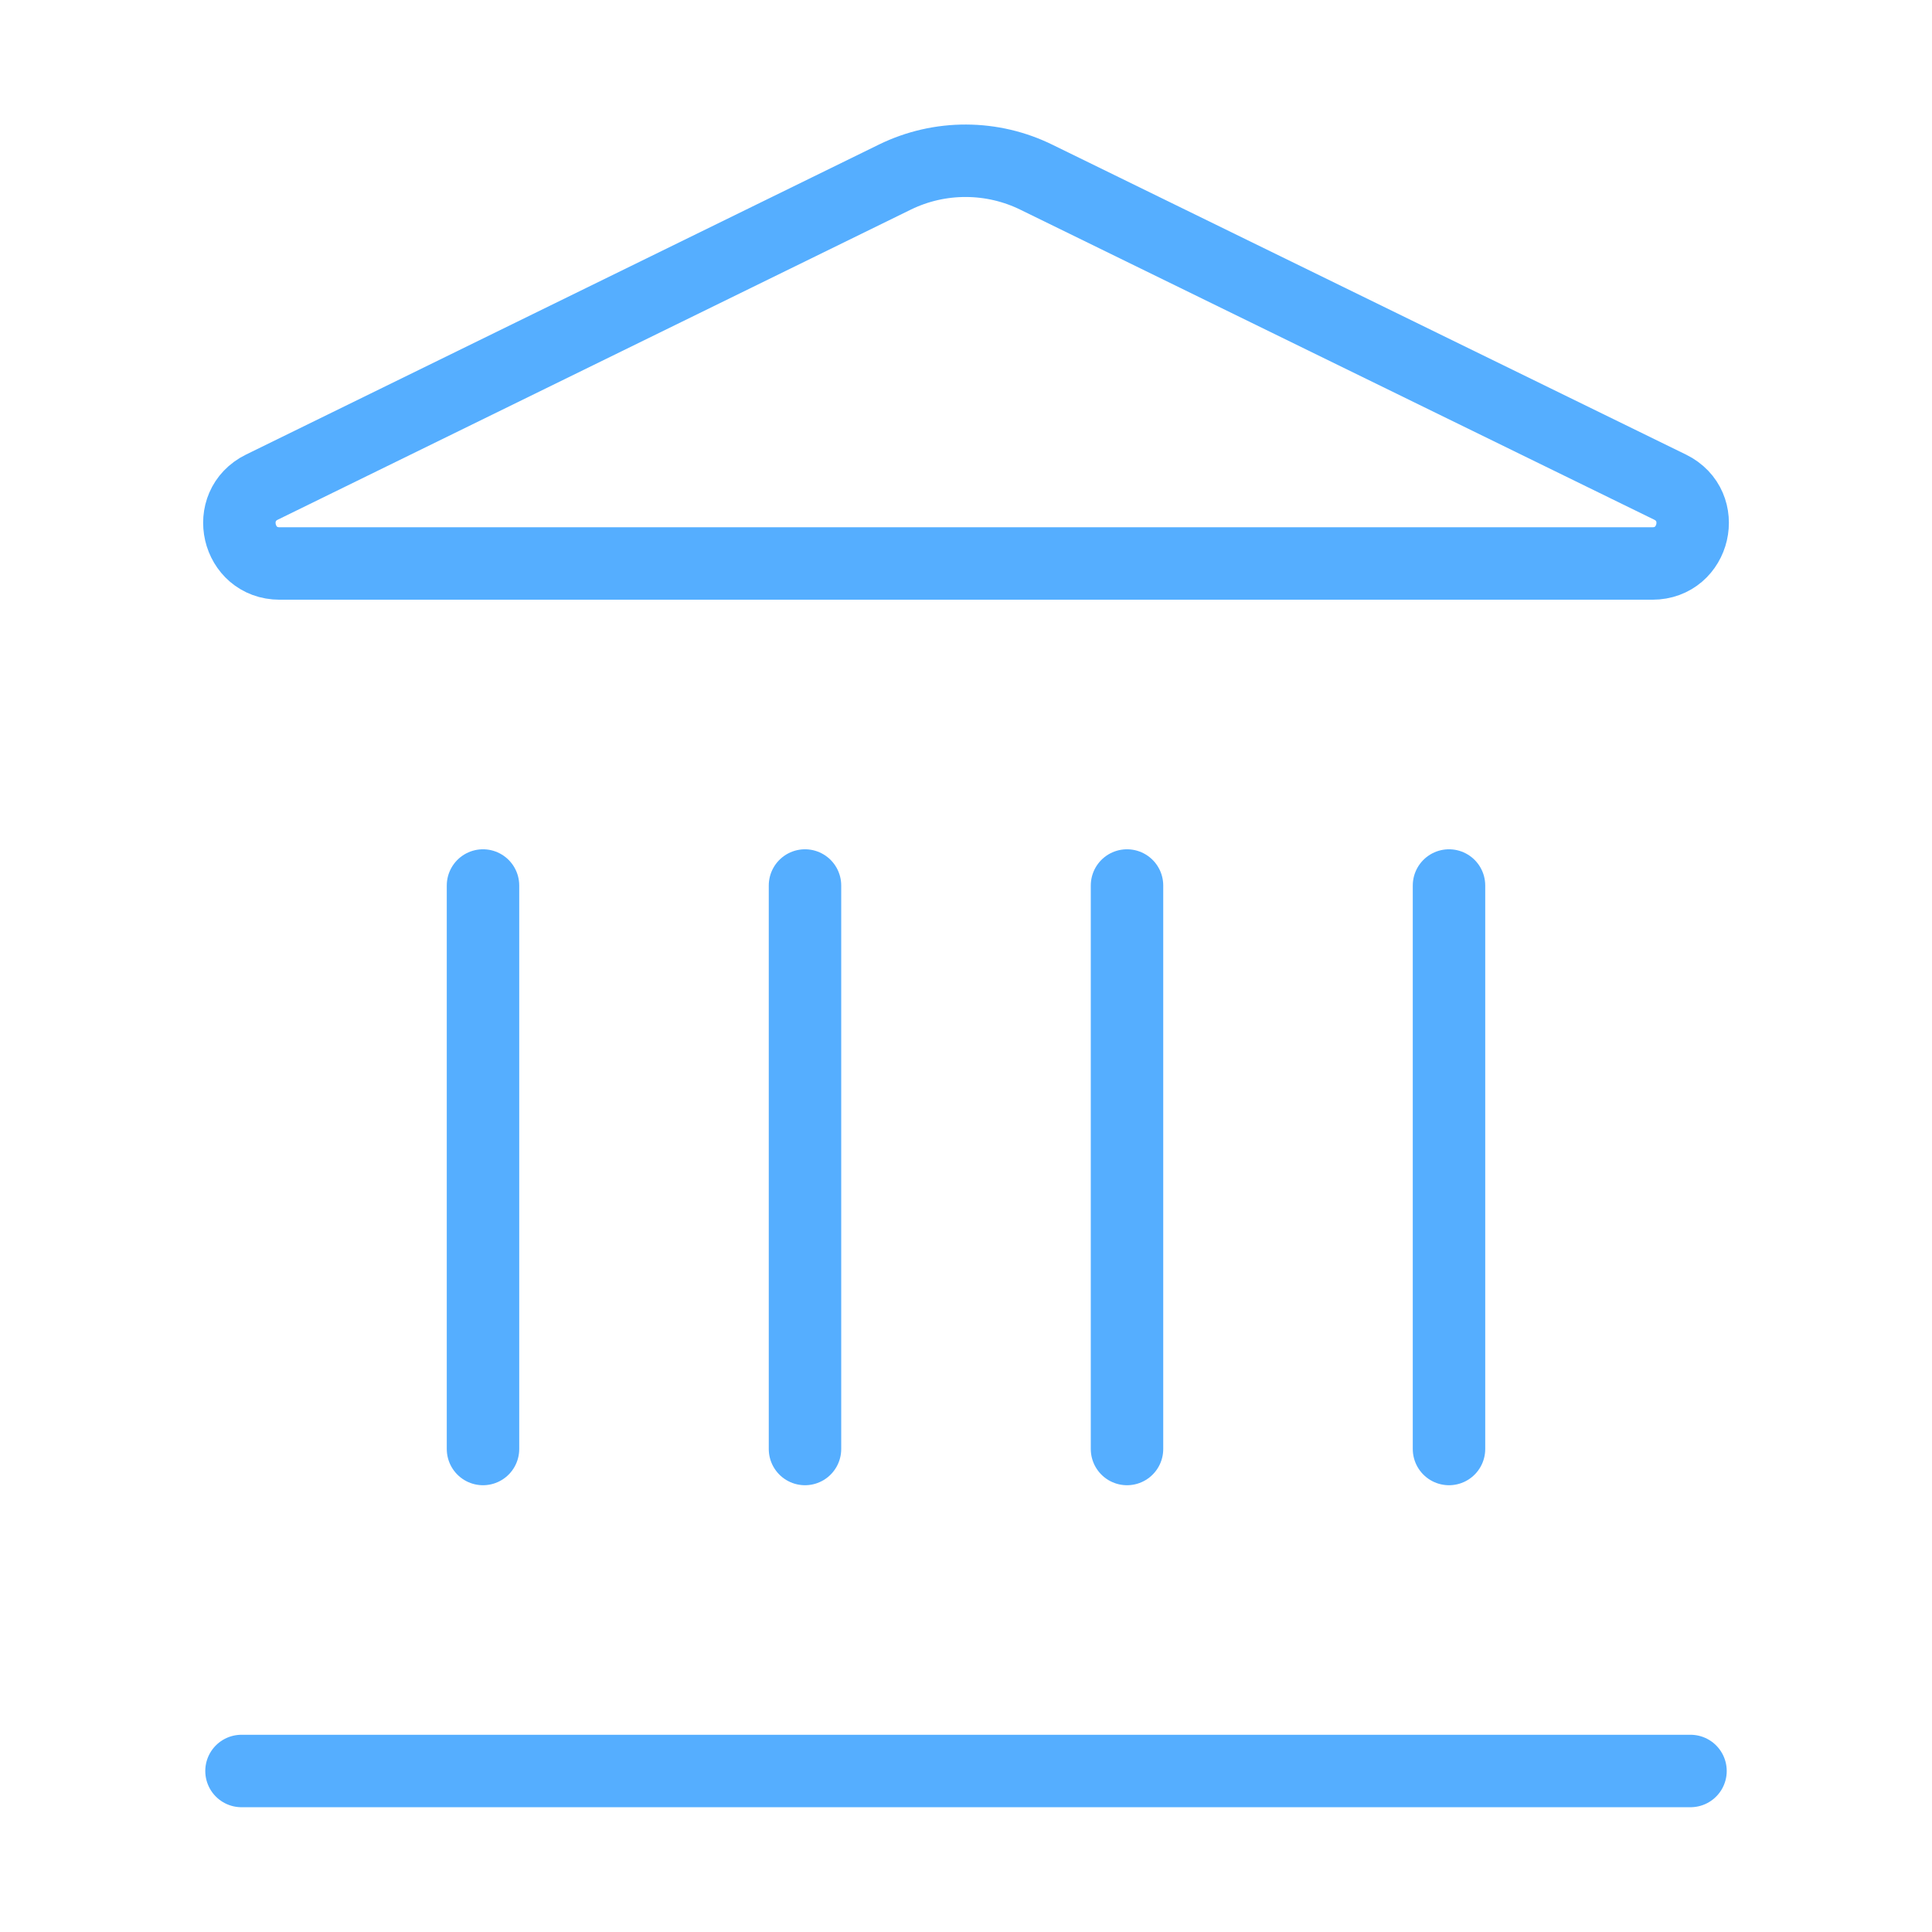
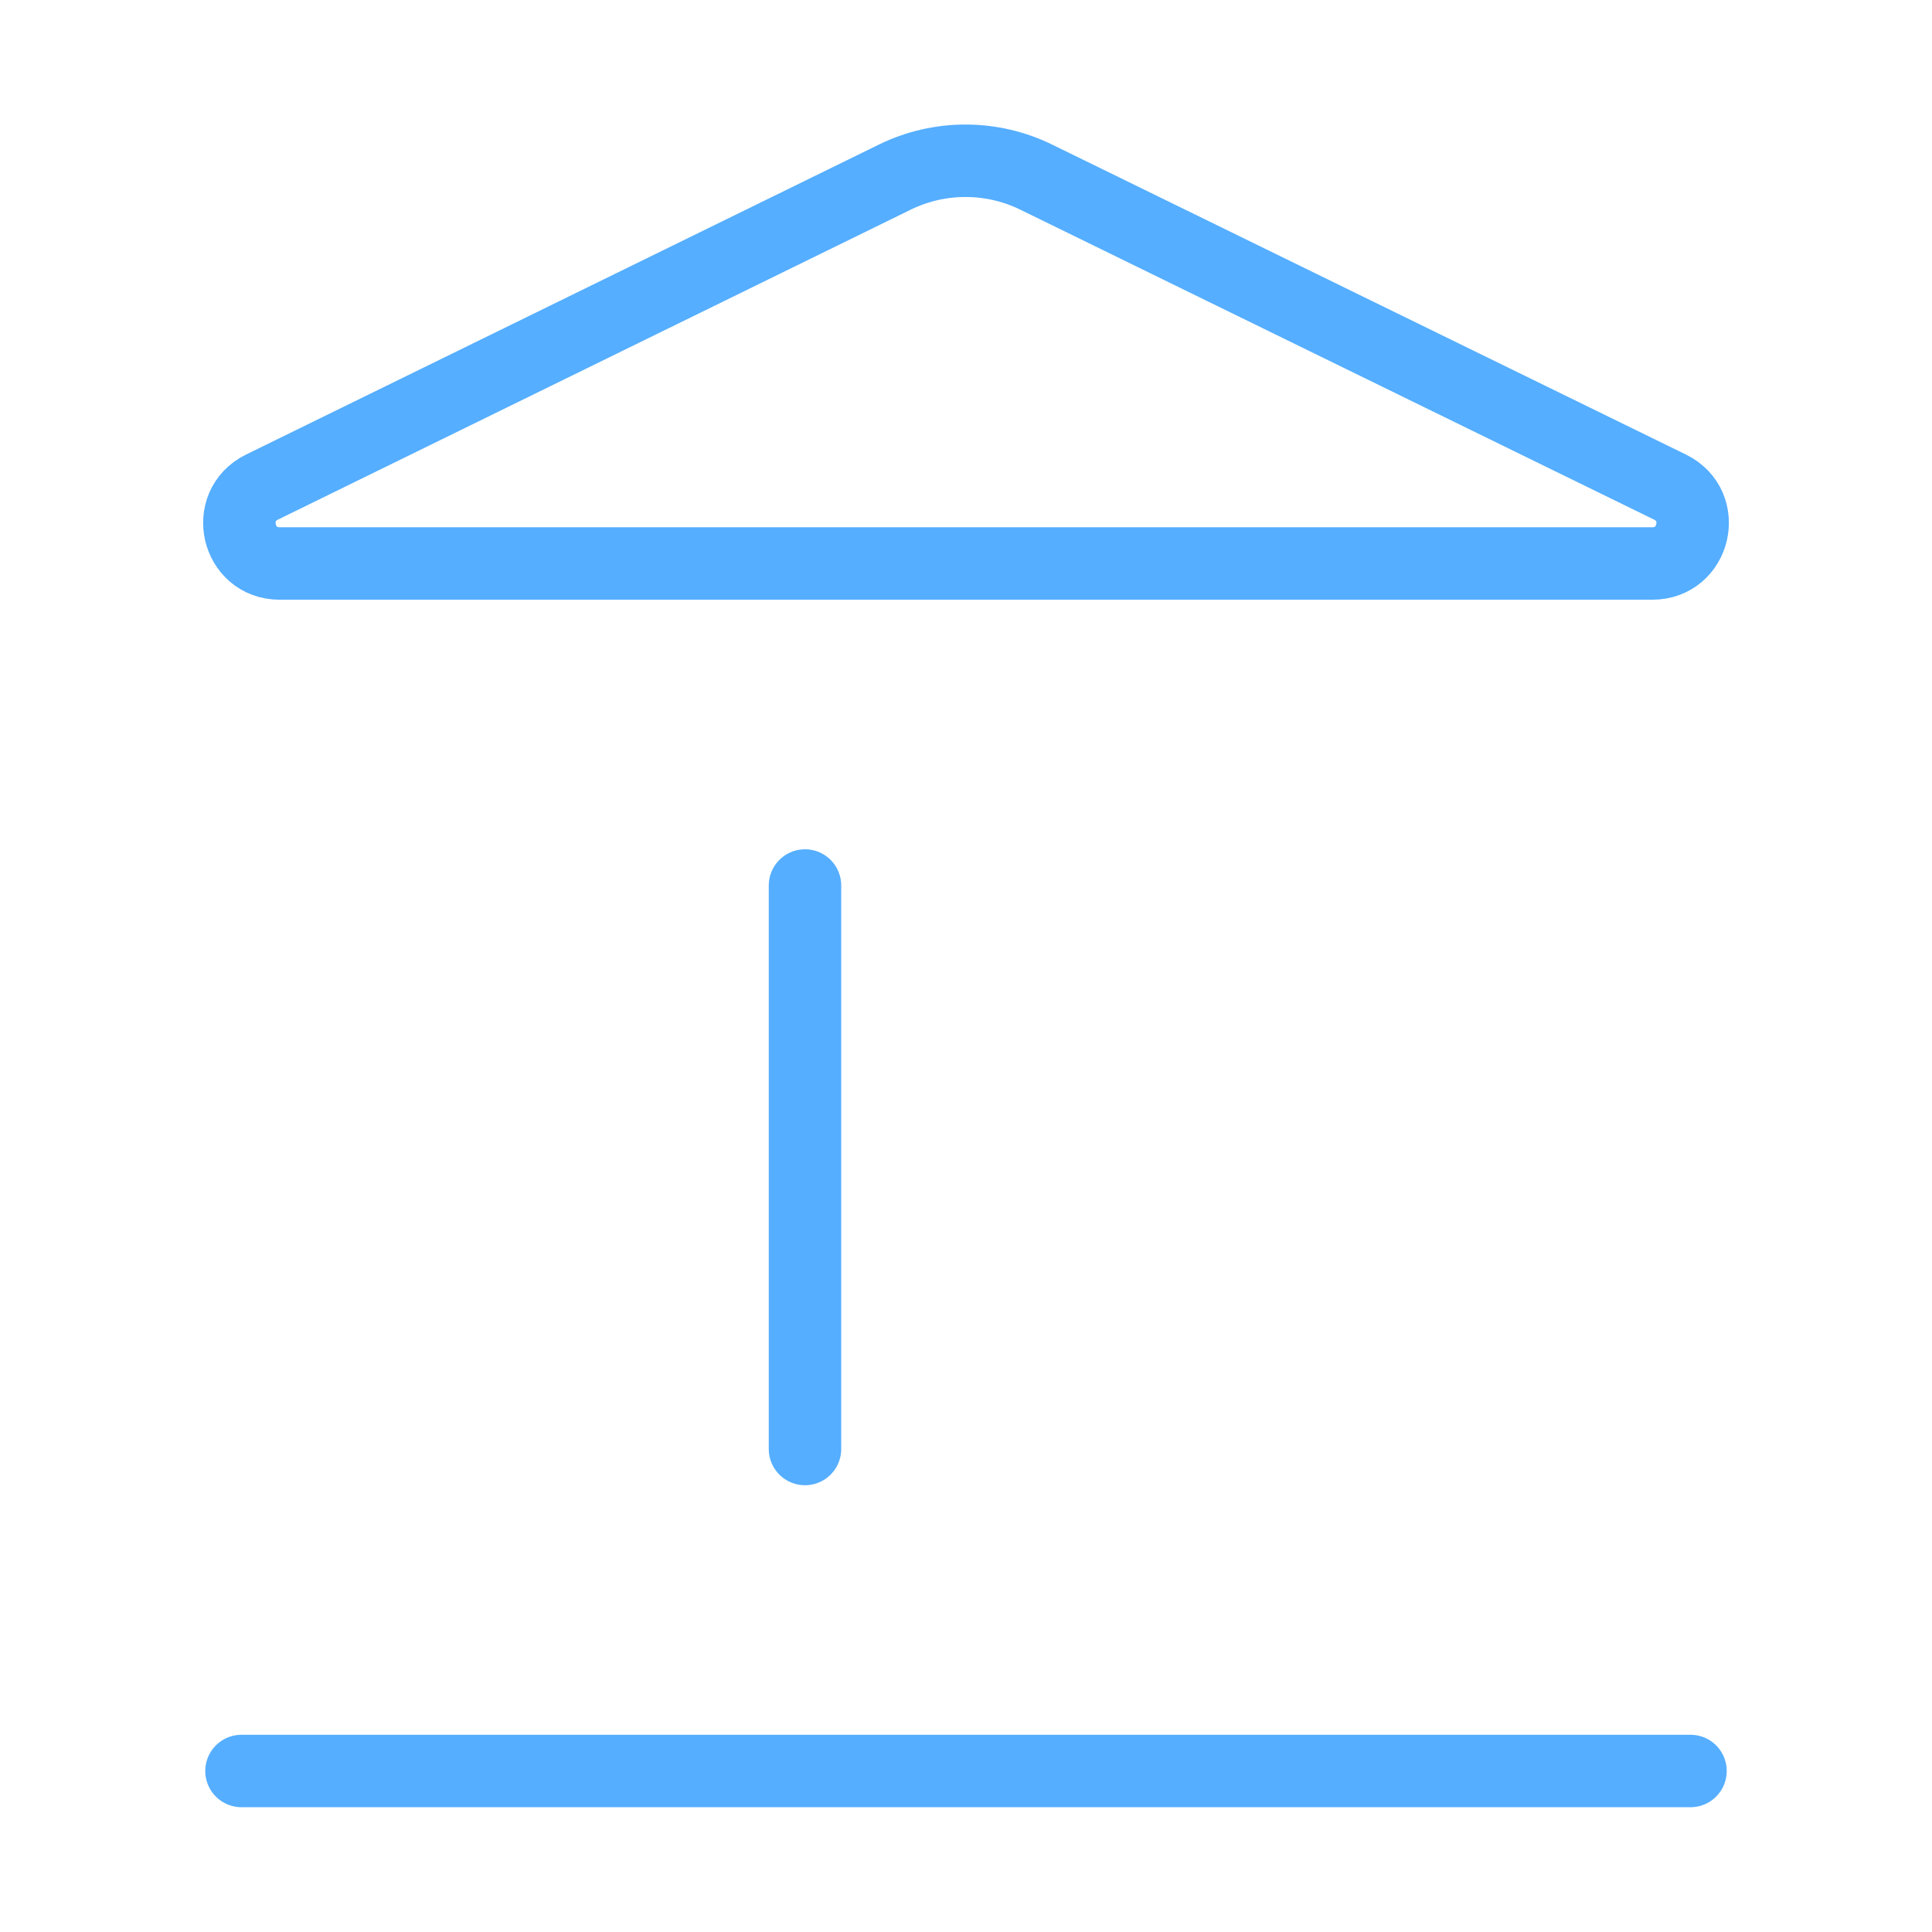
<svg xmlns="http://www.w3.org/2000/svg" width="80" height="80" viewBox="0 0 80 80" fill="none">
  <path d="M33.333 60V36.667" stroke="#55AEFF" stroke-width="3" stroke-linecap="round" stroke-linejoin="round" />
  <path d="M37.067 7.327C37.981 6.882 38.985 6.653 40.002 6.657C41.019 6.66 42.022 6.896 42.933 7.347L69.153 20.17C70.74 20.947 70.187 23.333 68.42 23.333H11.58C9.813 23.333 9.263 20.947 10.847 20.17L37.067 7.327Z" stroke="#55AEFF" stroke-width="3" stroke-linecap="round" stroke-linejoin="round" />
-   <path d="M46.667 60V36.667" stroke="#55AEFF" stroke-width="3" stroke-linecap="round" stroke-linejoin="round" />
-   <path d="M60 60V36.667" stroke="#55AEFF" stroke-width="3" stroke-linecap="round" stroke-linejoin="round" />
  <path d="M10 73.333H70" stroke="#55AEFF" stroke-width="3" stroke-linecap="round" stroke-linejoin="round" />
-   <path d="M20 60V36.667" stroke="#55AEFF" stroke-width="3" stroke-linecap="round" stroke-linejoin="round" />
</svg>